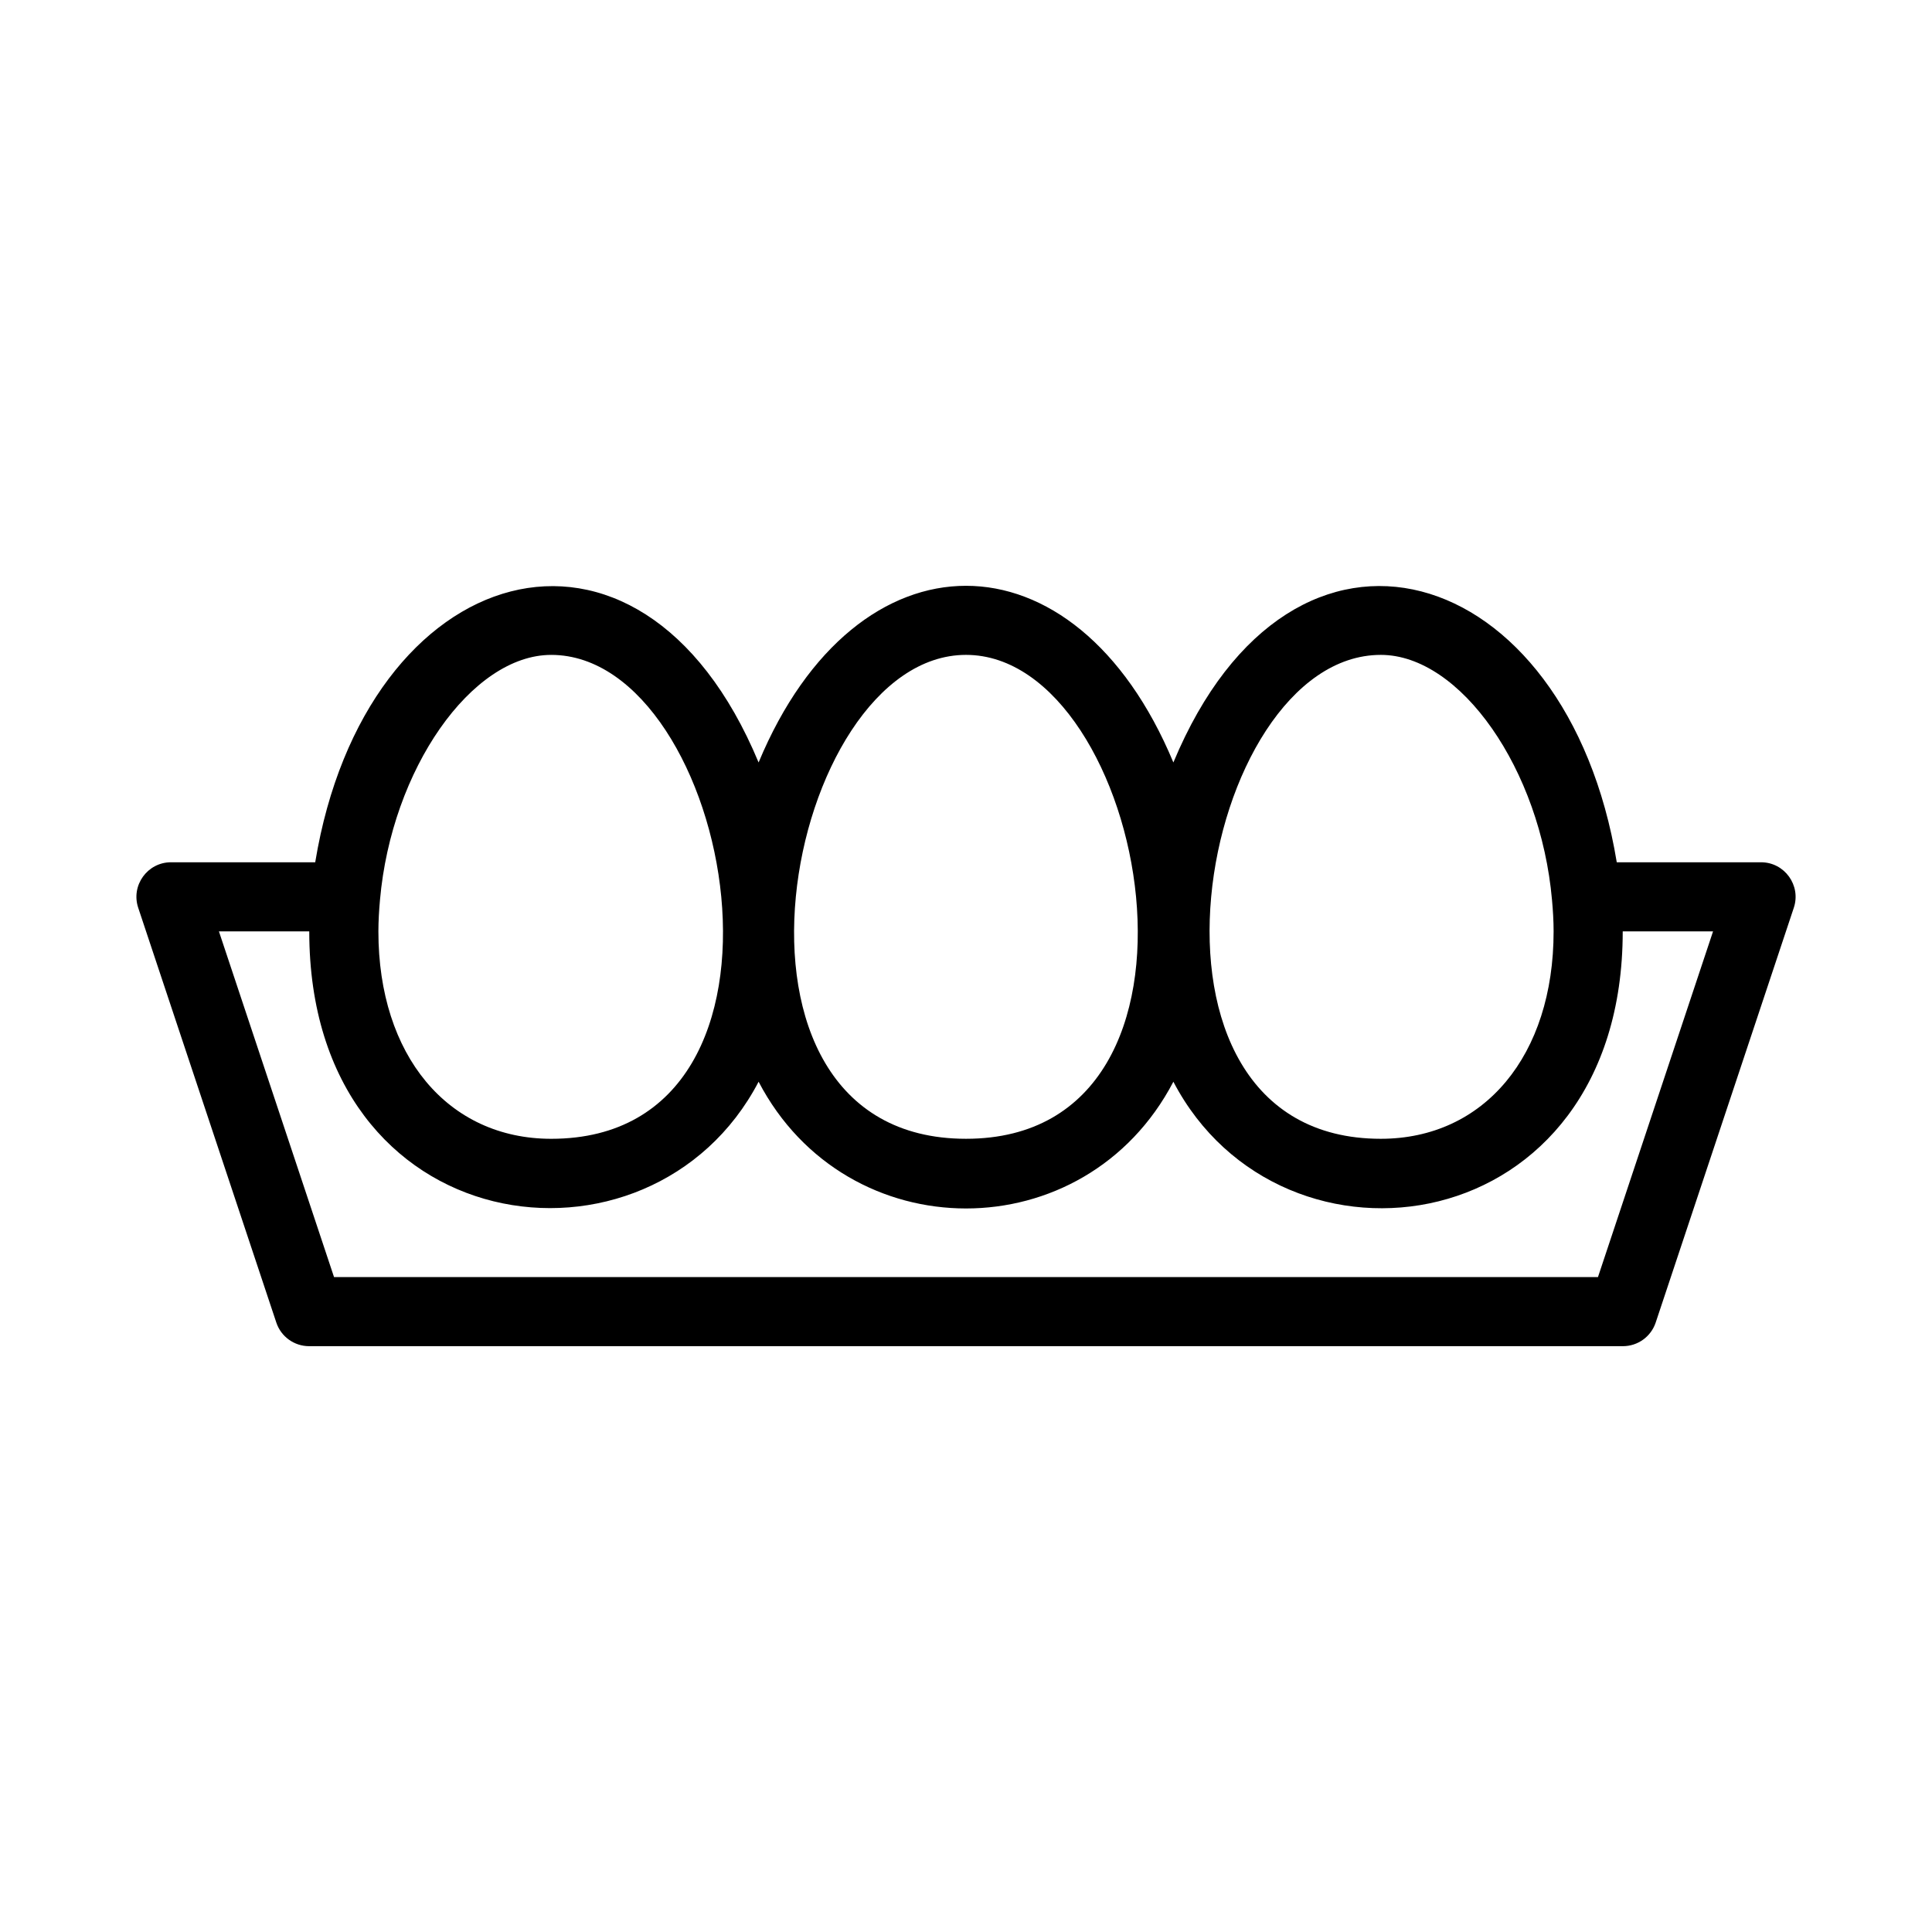
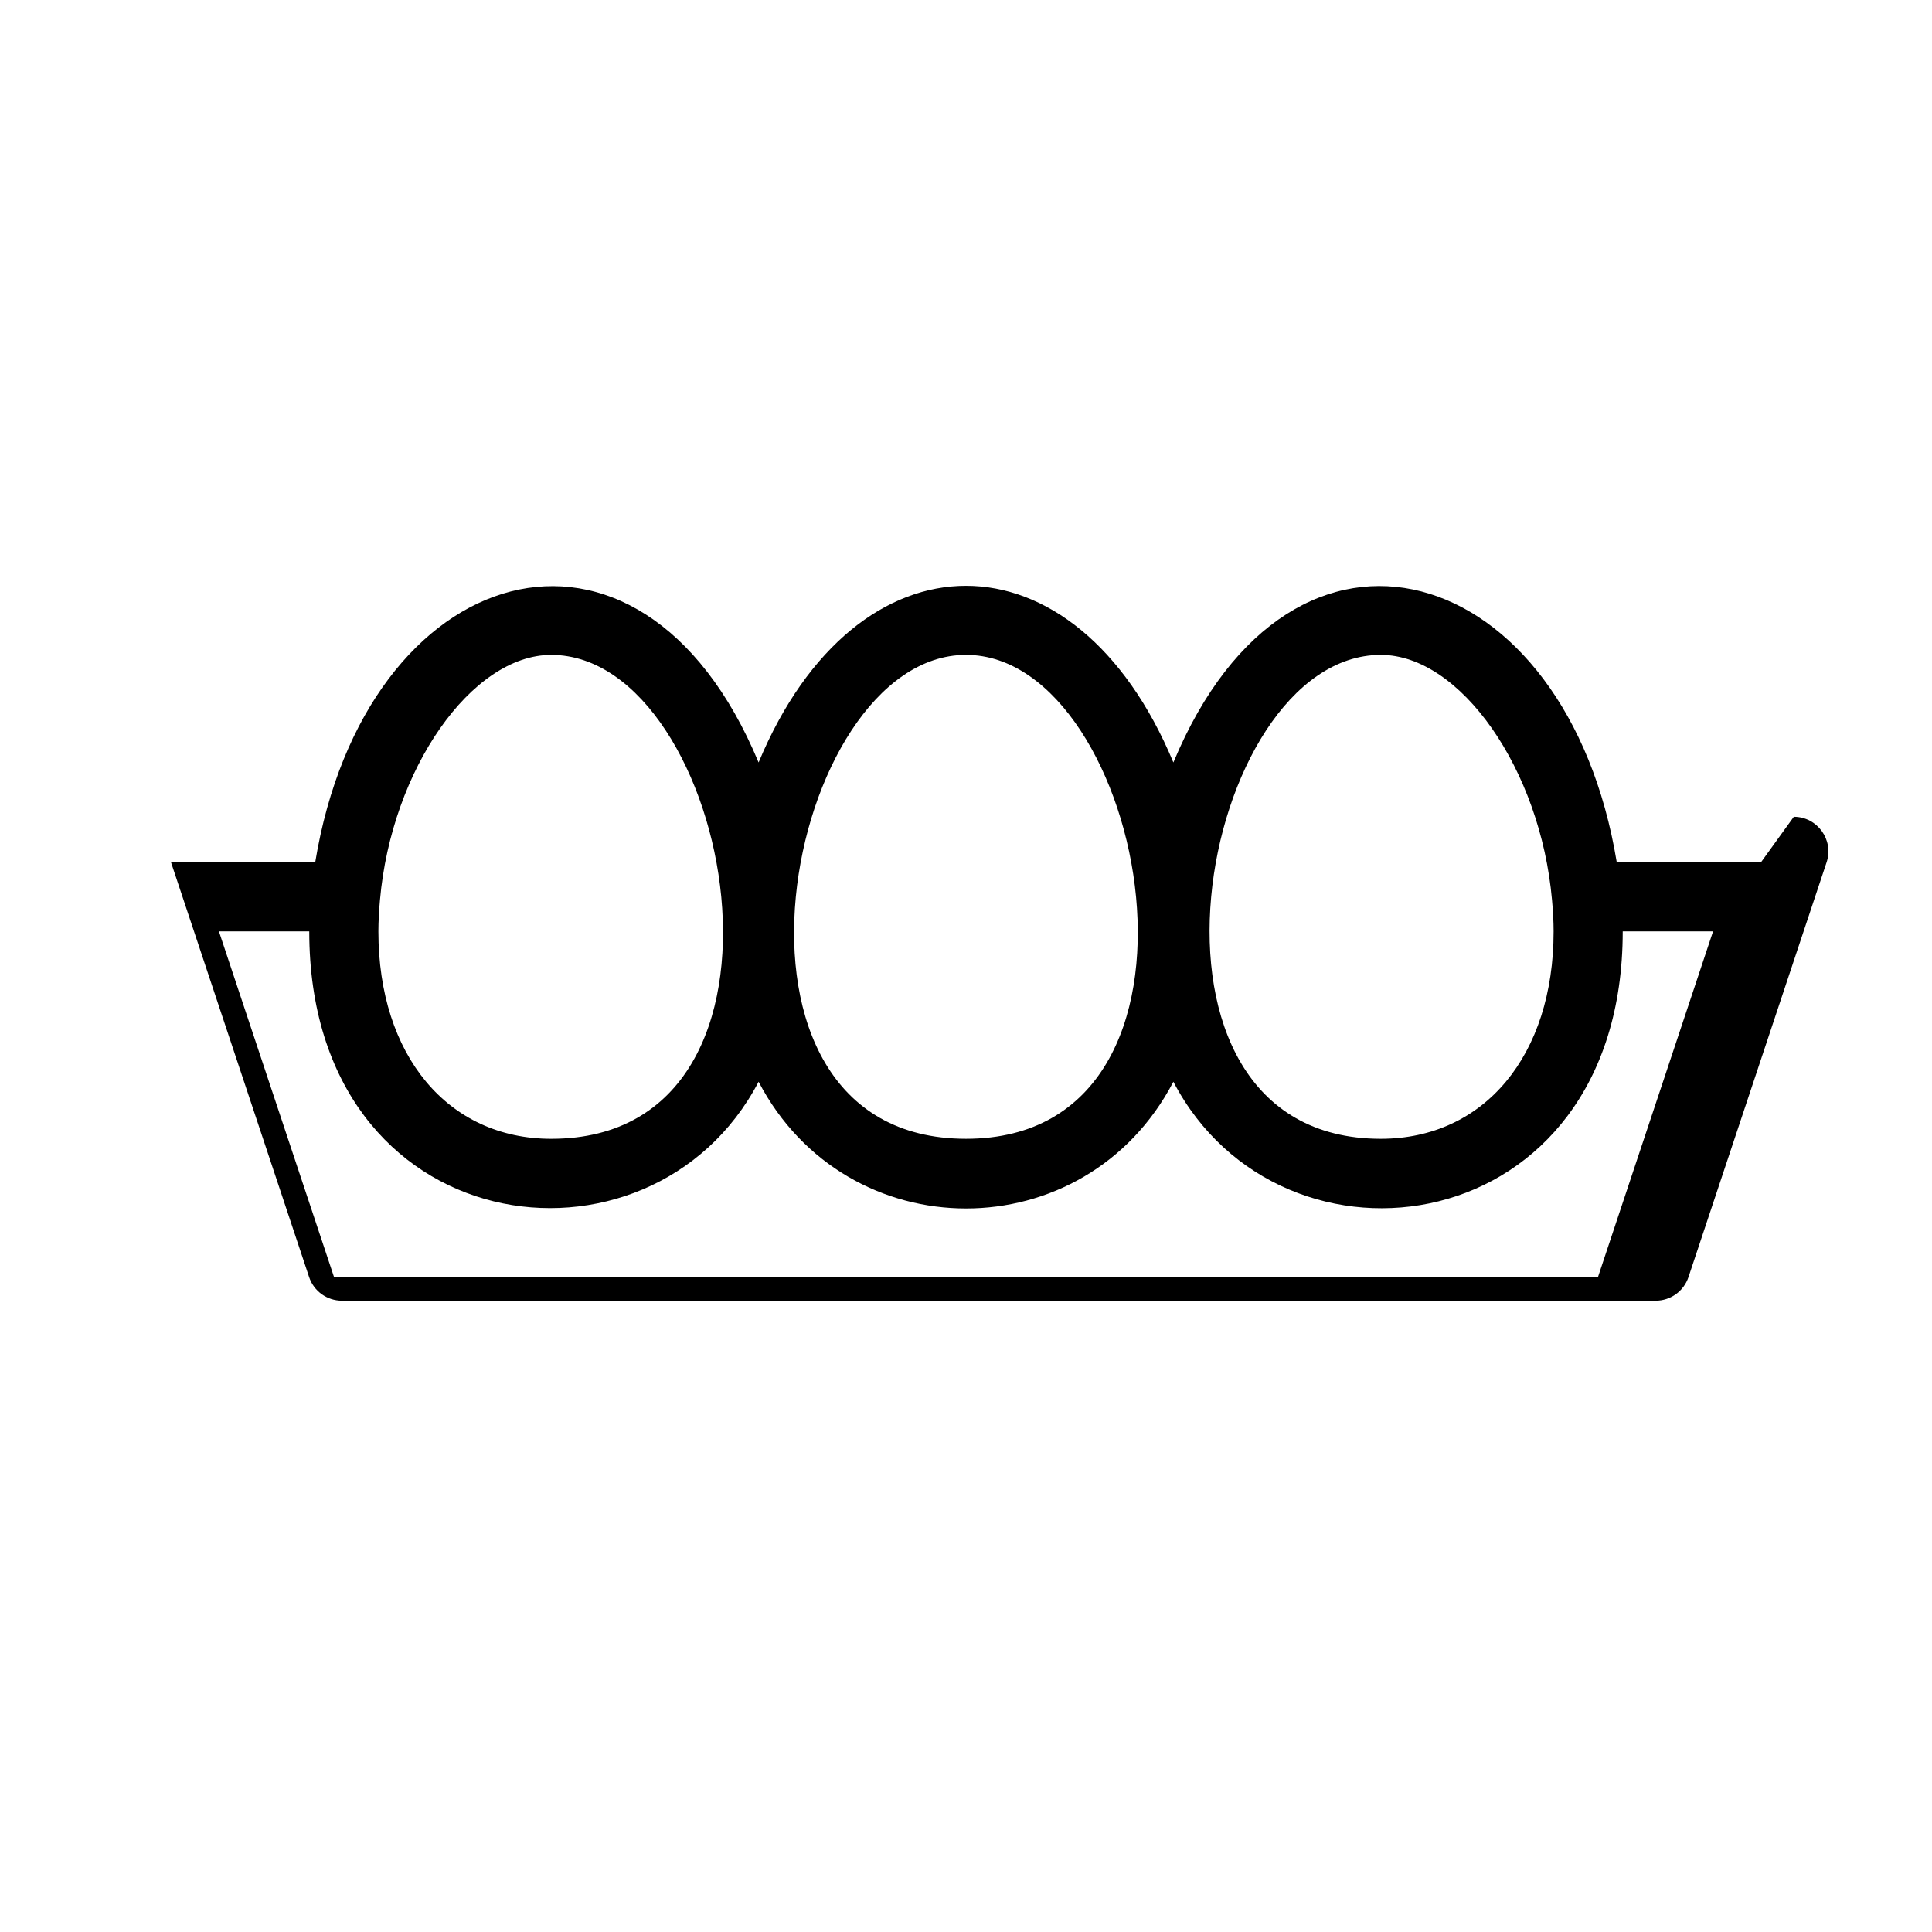
<svg xmlns="http://www.w3.org/2000/svg" fill="#000000" width="800px" height="800px" version="1.1" viewBox="144 144 512 512">
-   <path d="m610.68 372.51h-38.223c-13.145-79.973-85.801-102.62-117.5-26.449-25.98-62.43-83.945-62.414-109.92 0-31.621-75.988-104.34-53.688-117.5 26.449h-38.219c-6.238 0-10.664 6.121-8.691 12.055l36.598 109.92c1.242 3.742 4.746 6.266 8.691 6.266h348.17c3.945 0 7.445-2.523 8.691-6.266l36.602-109.92c1.973-5.922-2.445-12.055-8.691-12.055zm-100.76-54.961c21.121 0 42.324 30.34 45.379 64.957 0.25 2.746 0.422 5.578 0.422 8.324 0 32.875-18.406 54.961-45.801 54.961-71.684 0-48.176-128.24 0-128.24zm-109.92 0c47.84 0 72.336 128.24 0 128.24-72.449 0-47.812-128.24 0-128.24zm-155.3 64.93c3.051-34.59 24.254-64.926 45.379-64.926 47.84 0 72.336 128.24 0 128.24-27.395 0-45.801-22.086-45.801-54.961 0.004-2.754 0.172-5.59 0.422-8.355zm322.78 99.953h-334.96l-30.5-91.602h23.938c0 82.883 90.492 94.559 119.08 39.84 23.379 44.75 86.512 44.809 109.92 0 28.727 54.98 119.08 42.781 119.08-39.84h23.938z" />
+   <path d="m610.68 372.51h-38.223c-13.145-79.973-85.801-102.62-117.5-26.449-25.98-62.43-83.945-62.414-109.92 0-31.621-75.988-104.34-53.688-117.5 26.449h-38.219l36.598 109.92c1.242 3.742 4.746 6.266 8.691 6.266h348.17c3.945 0 7.445-2.523 8.691-6.266l36.602-109.92c1.973-5.922-2.445-12.055-8.691-12.055zm-100.76-54.961c21.121 0 42.324 30.34 45.379 64.957 0.25 2.746 0.422 5.578 0.422 8.324 0 32.875-18.406 54.961-45.801 54.961-71.684 0-48.176-128.24 0-128.24zm-109.92 0c47.84 0 72.336 128.24 0 128.24-72.449 0-47.812-128.24 0-128.24zm-155.3 64.93c3.051-34.59 24.254-64.926 45.379-64.926 47.84 0 72.336 128.24 0 128.24-27.395 0-45.801-22.086-45.801-54.961 0.004-2.754 0.172-5.59 0.422-8.355zm322.78 99.953h-334.96l-30.5-91.602h23.938c0 82.883 90.492 94.559 119.08 39.84 23.379 44.75 86.512 44.809 109.92 0 28.727 54.98 119.08 42.781 119.08-39.84h23.938z" />
</svg>